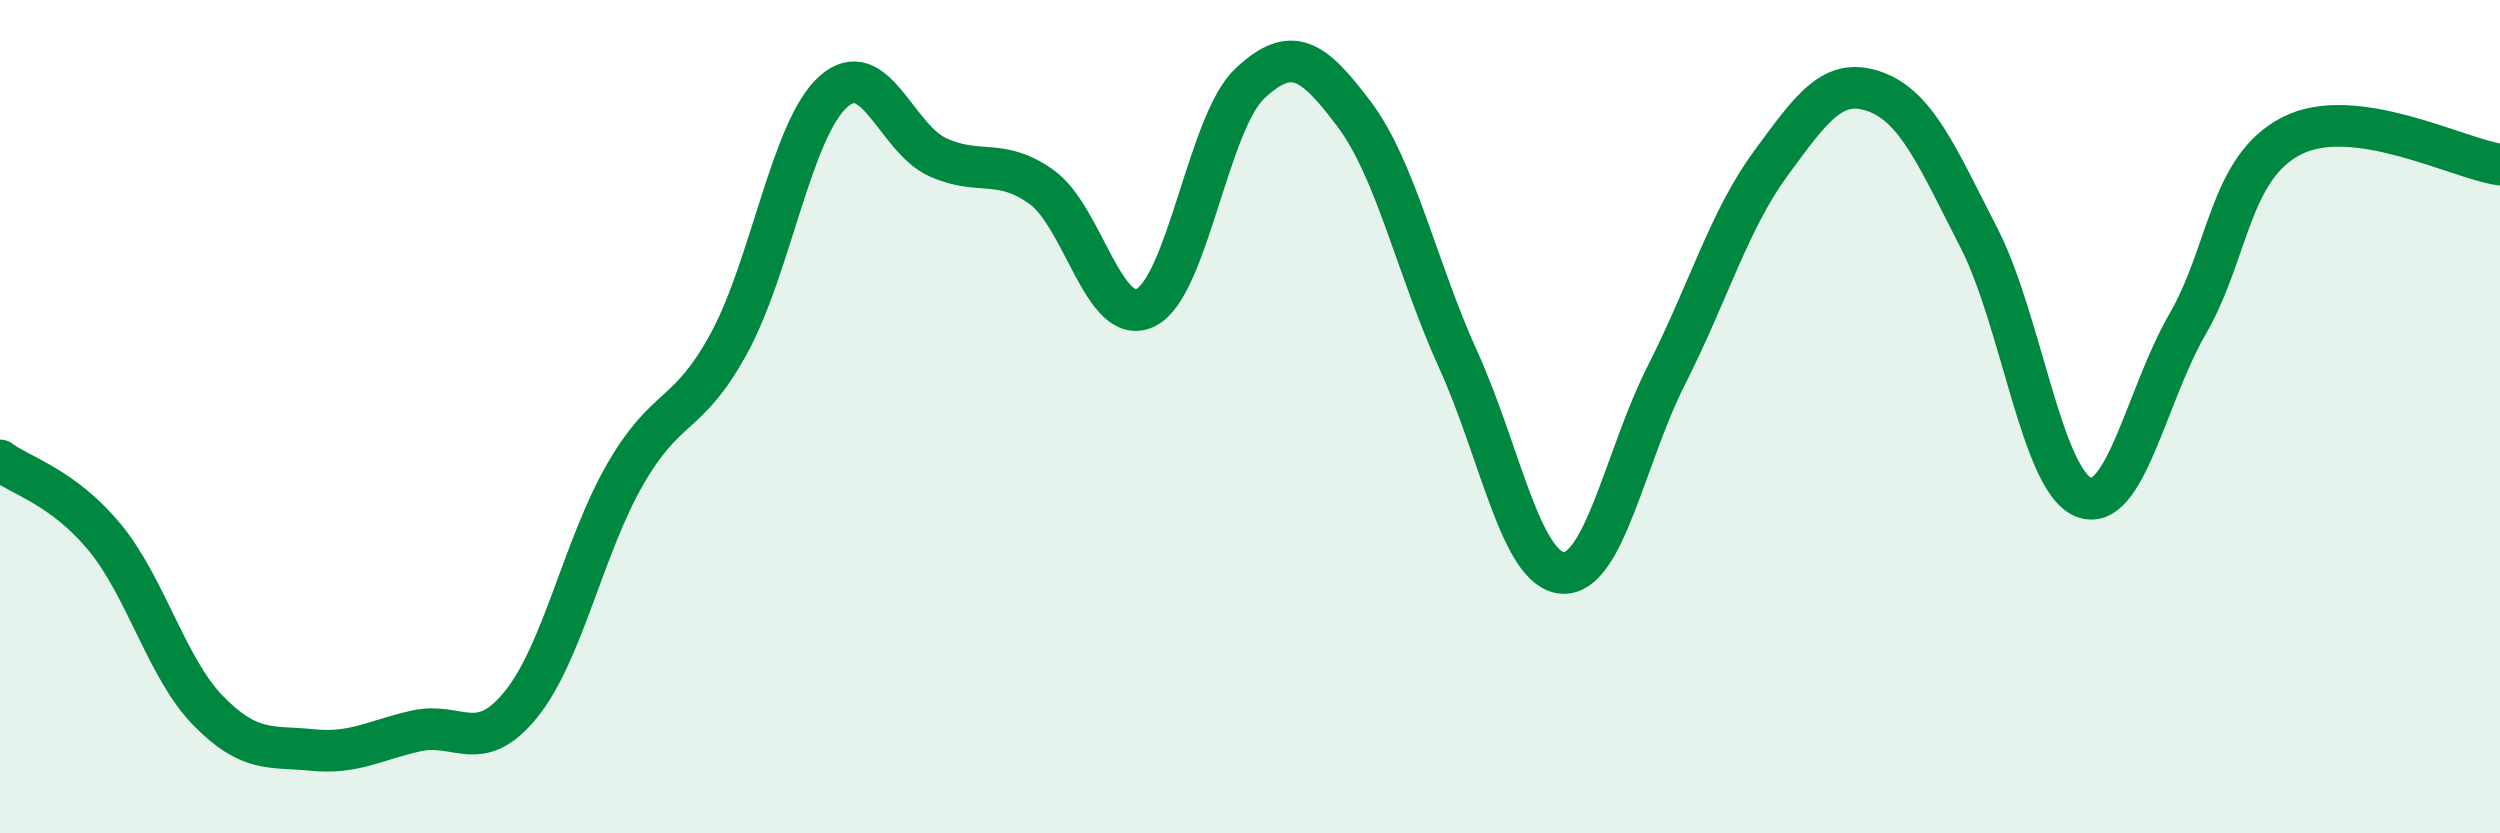
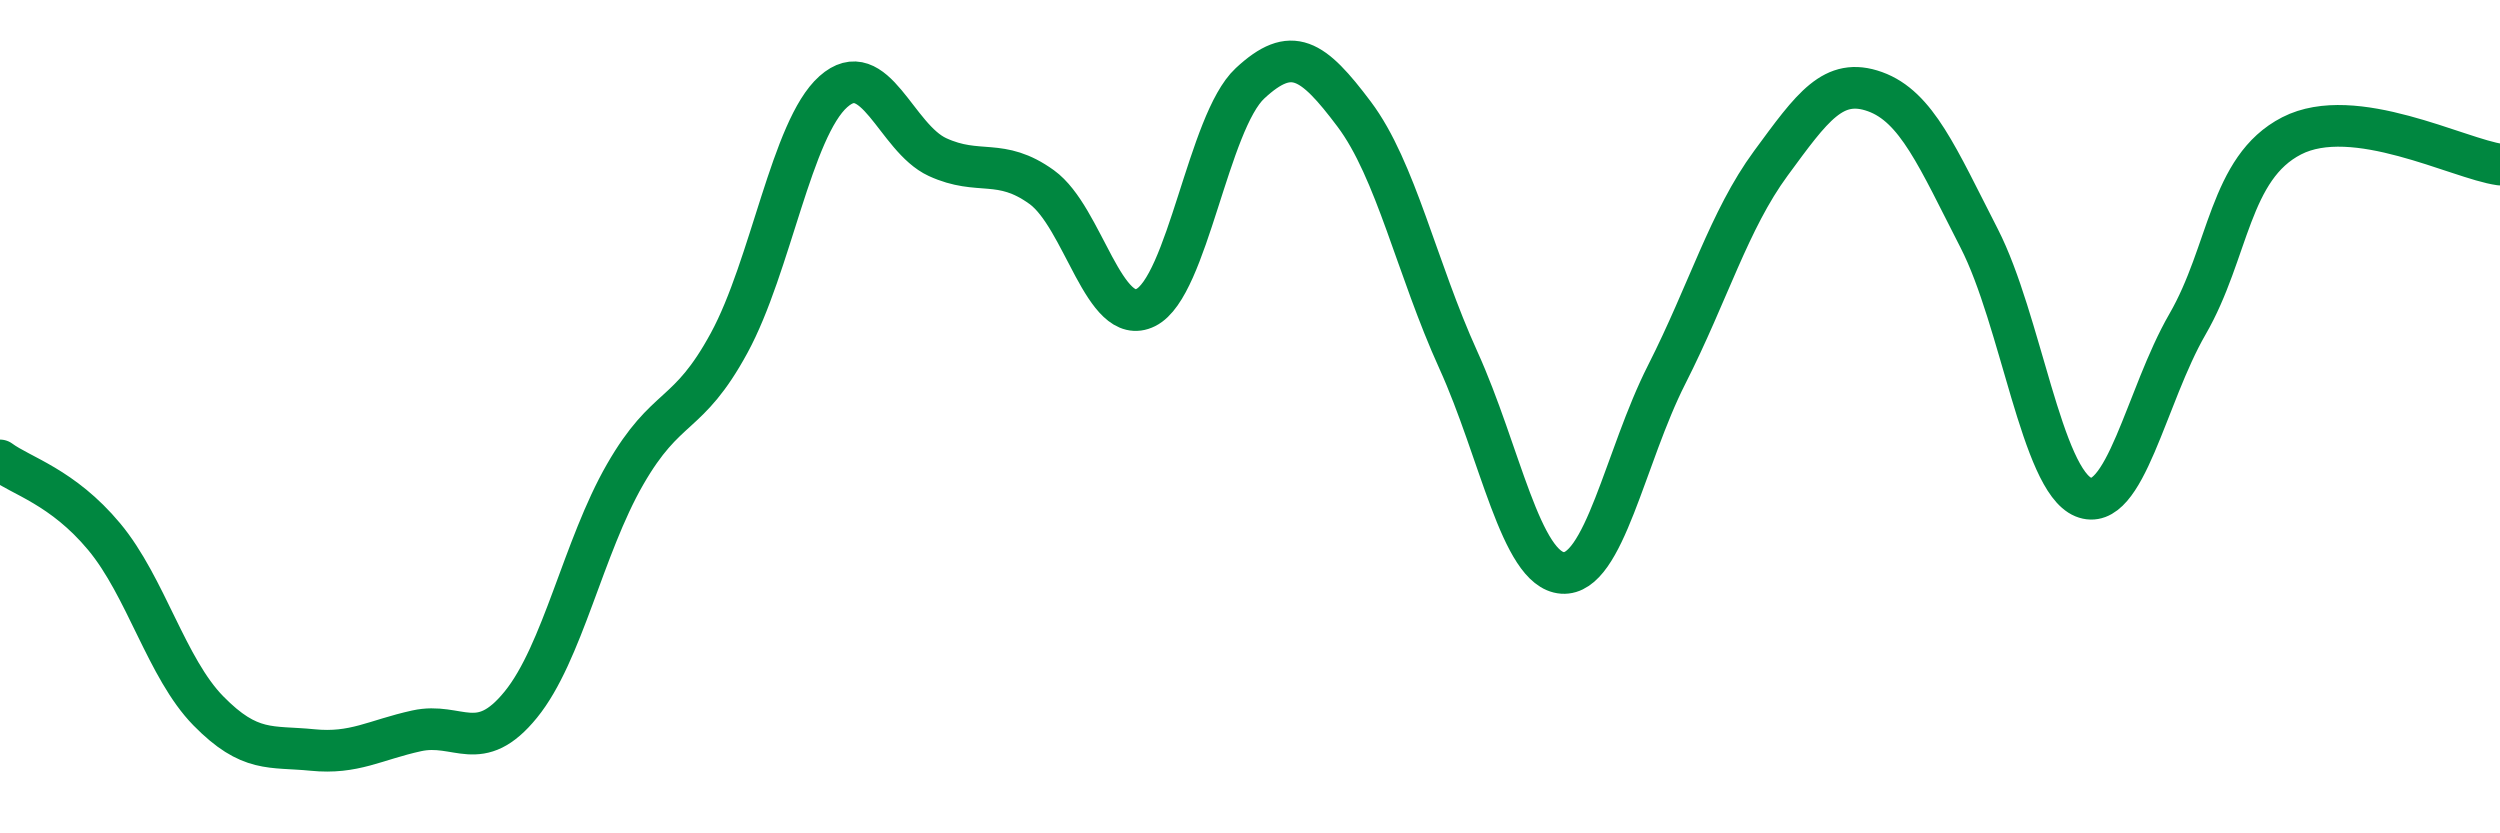
<svg xmlns="http://www.w3.org/2000/svg" width="60" height="20" viewBox="0 0 60 20">
-   <path d="M 0,11.05 C 0.5,11.42 1.5,11.68 2.5,12.88 C 3.5,14.08 4,16.04 5,17.06 C 6,18.08 6.5,17.9 7.5,18 C 8.5,18.1 9,17.76 10,17.54 C 11,17.32 11.5,18.14 12.5,16.91 C 13.5,15.68 14,13.13 15,11.39 C 16,9.65 16.5,10.07 17.5,8.23 C 18.5,6.39 19,3.09 20,2.2 C 21,1.31 21.5,3.31 22.5,3.77 C 23.5,4.23 24,3.77 25,4.49 C 26,5.21 26.5,7.88 27.5,7.38 C 28.5,6.88 29,2.93 30,2 C 31,1.07 31.5,1.41 32.5,2.74 C 33.5,4.07 34,6.44 35,8.64 C 36,10.84 36.5,13.68 37.5,13.75 C 38.5,13.82 39,10.96 40,8.99 C 41,7.02 41.5,5.28 42.5,3.92 C 43.5,2.56 44,1.84 45,2.2 C 46,2.56 46.5,3.77 47.5,5.72 C 48.5,7.67 49,11.52 50,11.93 C 51,12.34 51.5,9.51 52.5,7.78 C 53.5,6.05 53.5,4.03 55,3.26 C 56.5,2.49 59,3.81 60,3.95L60 20L0 20Z" fill="#008740" opacity="0.1" stroke-linecap="round" stroke-linejoin="round" />
  <path d="M 0,11.05 C 0.5,11.42 1.5,11.68 2.5,12.88 C 3.5,14.08 4,16.04 5,17.06 C 6,18.08 6.5,17.9 7.5,18 C 8.5,18.1 9,17.76 10,17.54 C 11,17.32 11.5,18.14 12.5,16.91 C 13.5,15.68 14,13.13 15,11.39 C 16,9.65 16.5,10.07 17.5,8.23 C 18.5,6.39 19,3.09 20,2.2 C 21,1.31 21.5,3.31 22.5,3.77 C 23.5,4.23 24,3.77 25,4.49 C 26,5.21 26.5,7.88 27.5,7.38 C 28.5,6.88 29,2.93 30,2 C 31,1.07 31.5,1.41 32.5,2.74 C 33.5,4.07 34,6.44 35,8.64 C 36,10.84 36.5,13.68 37.5,13.75 C 38.5,13.82 39,10.96 40,8.99 C 41,7.02 41.5,5.28 42.5,3.92 C 43.5,2.56 44,1.84 45,2.2 C 46,2.56 46.5,3.77 47.5,5.72 C 48.5,7.67 49,11.52 50,11.93 C 51,12.34 51.5,9.51 52.5,7.78 C 53.5,6.05 53.5,4.03 55,3.26 C 56.5,2.49 59,3.81 60,3.95" stroke="#008740" stroke-width="1" fill="none" stroke-linecap="round" stroke-linejoin="round" />
</svg>